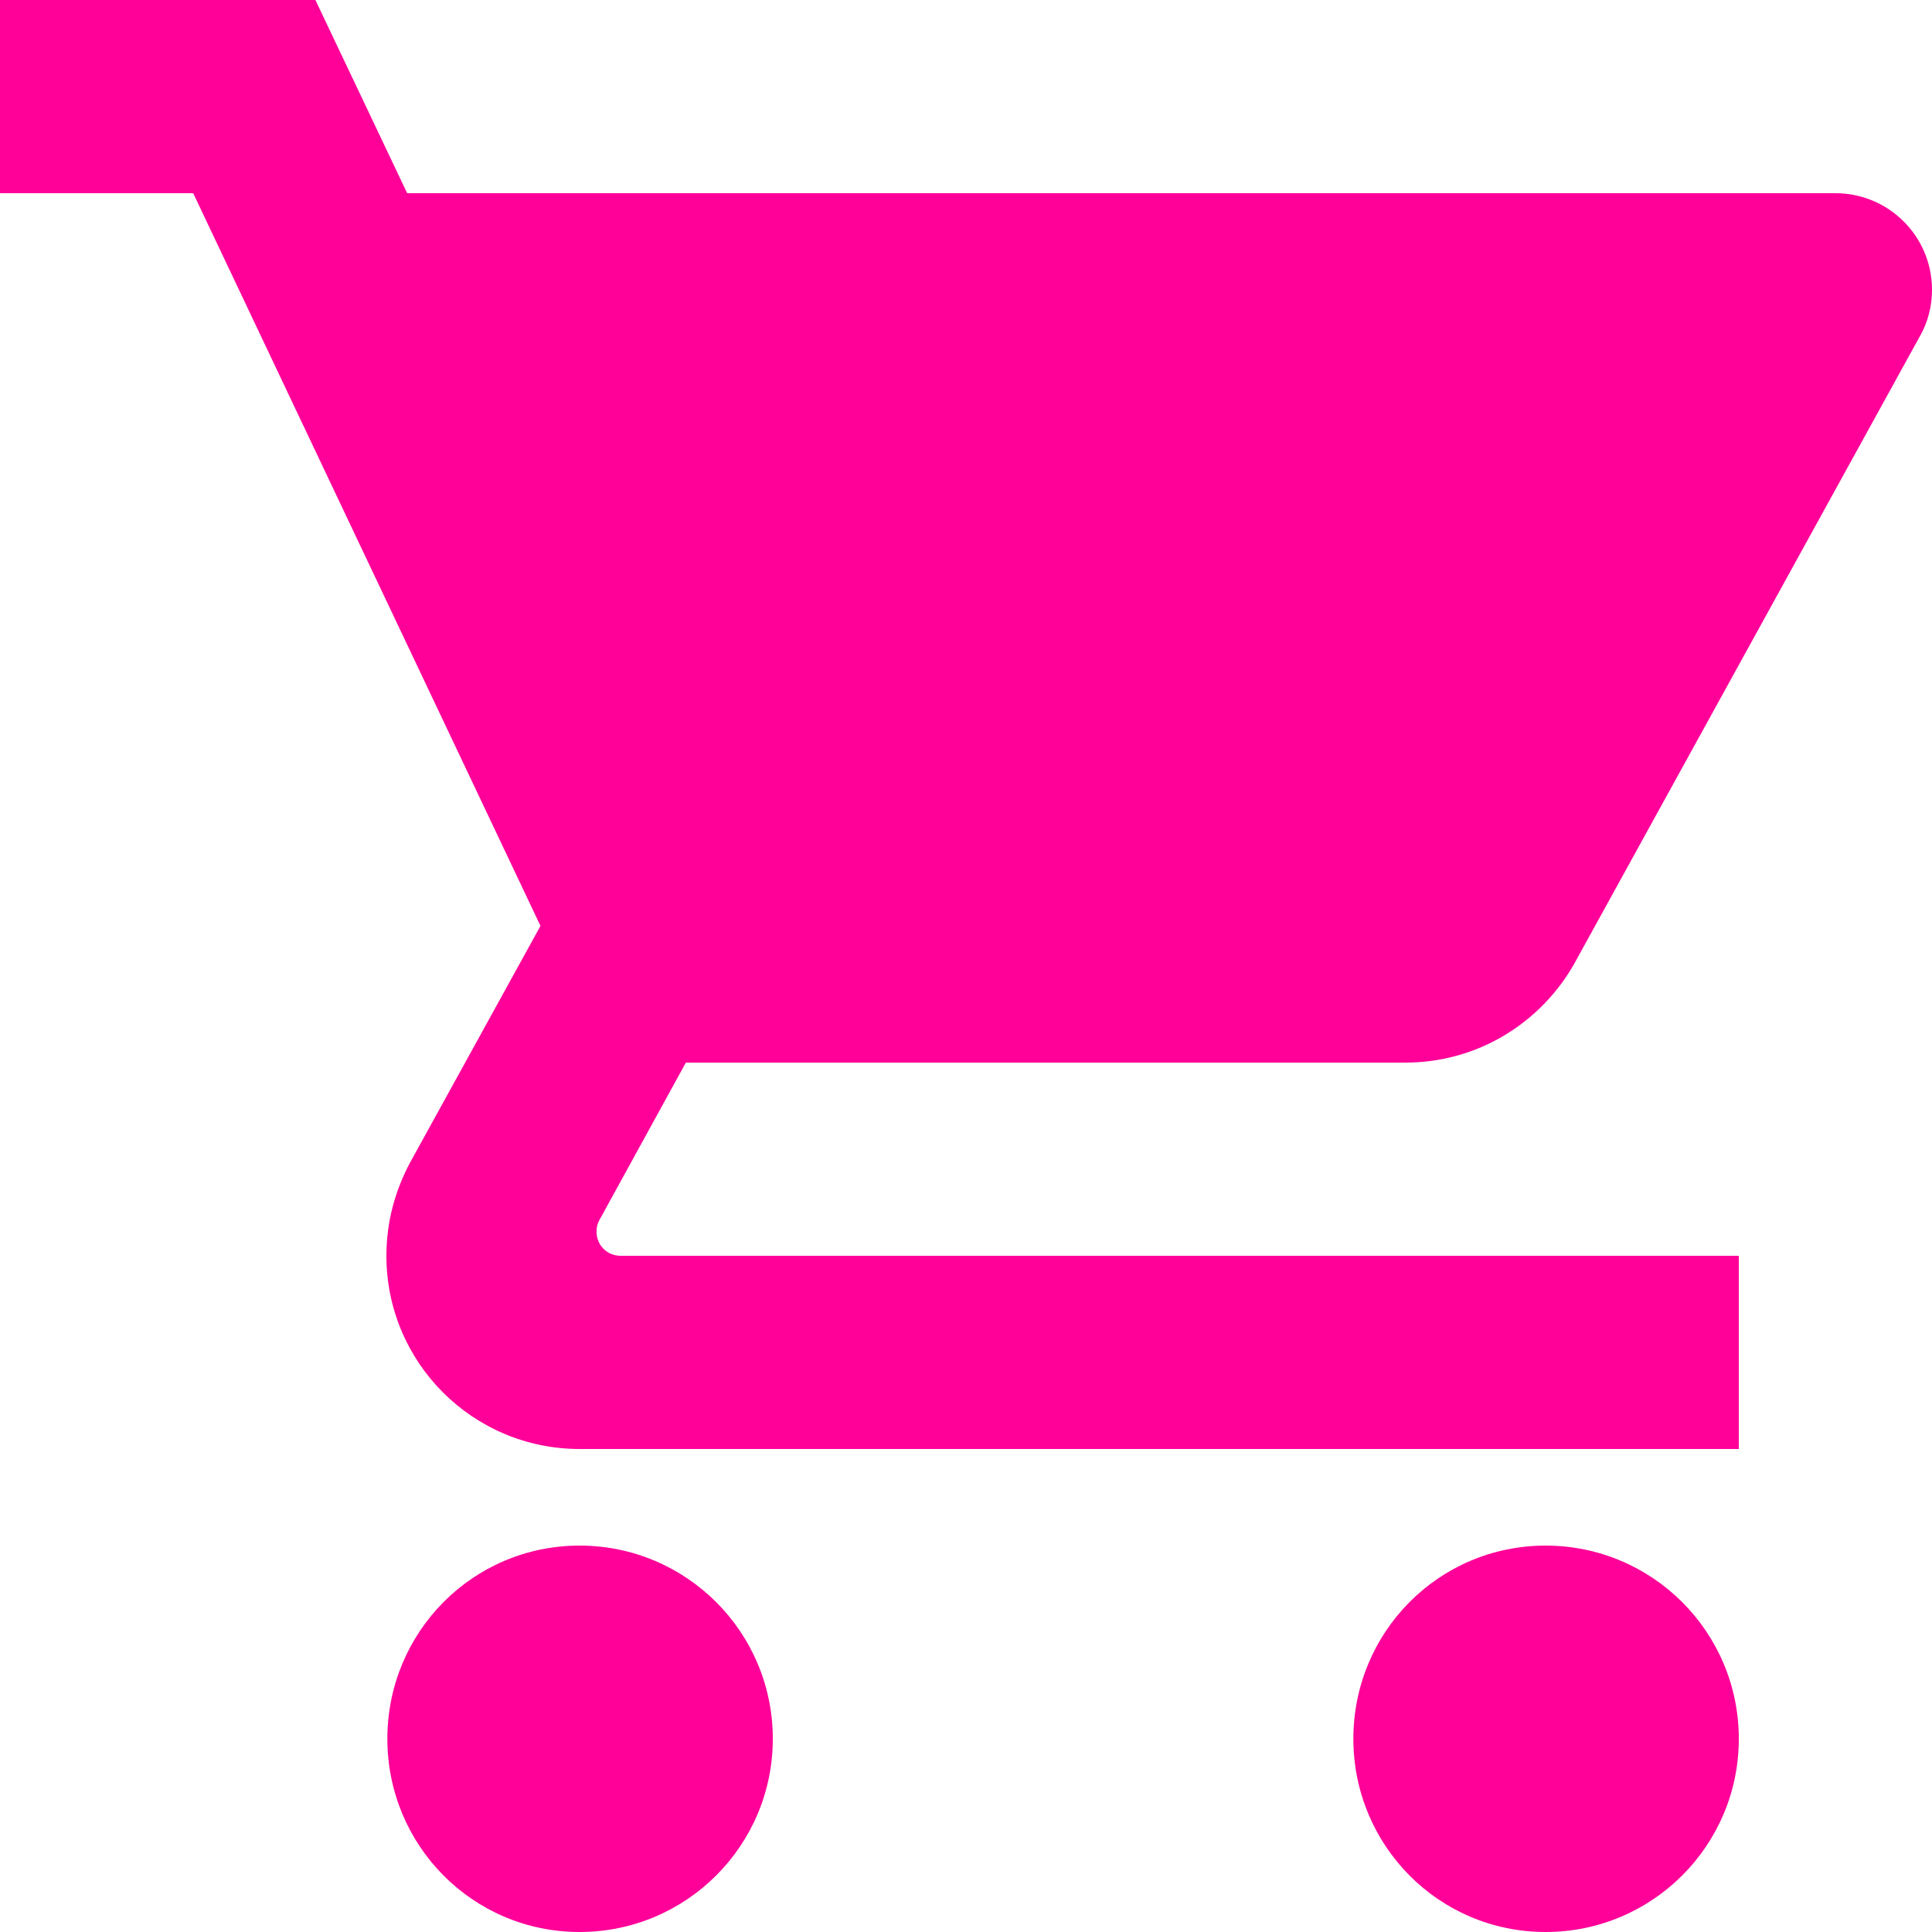
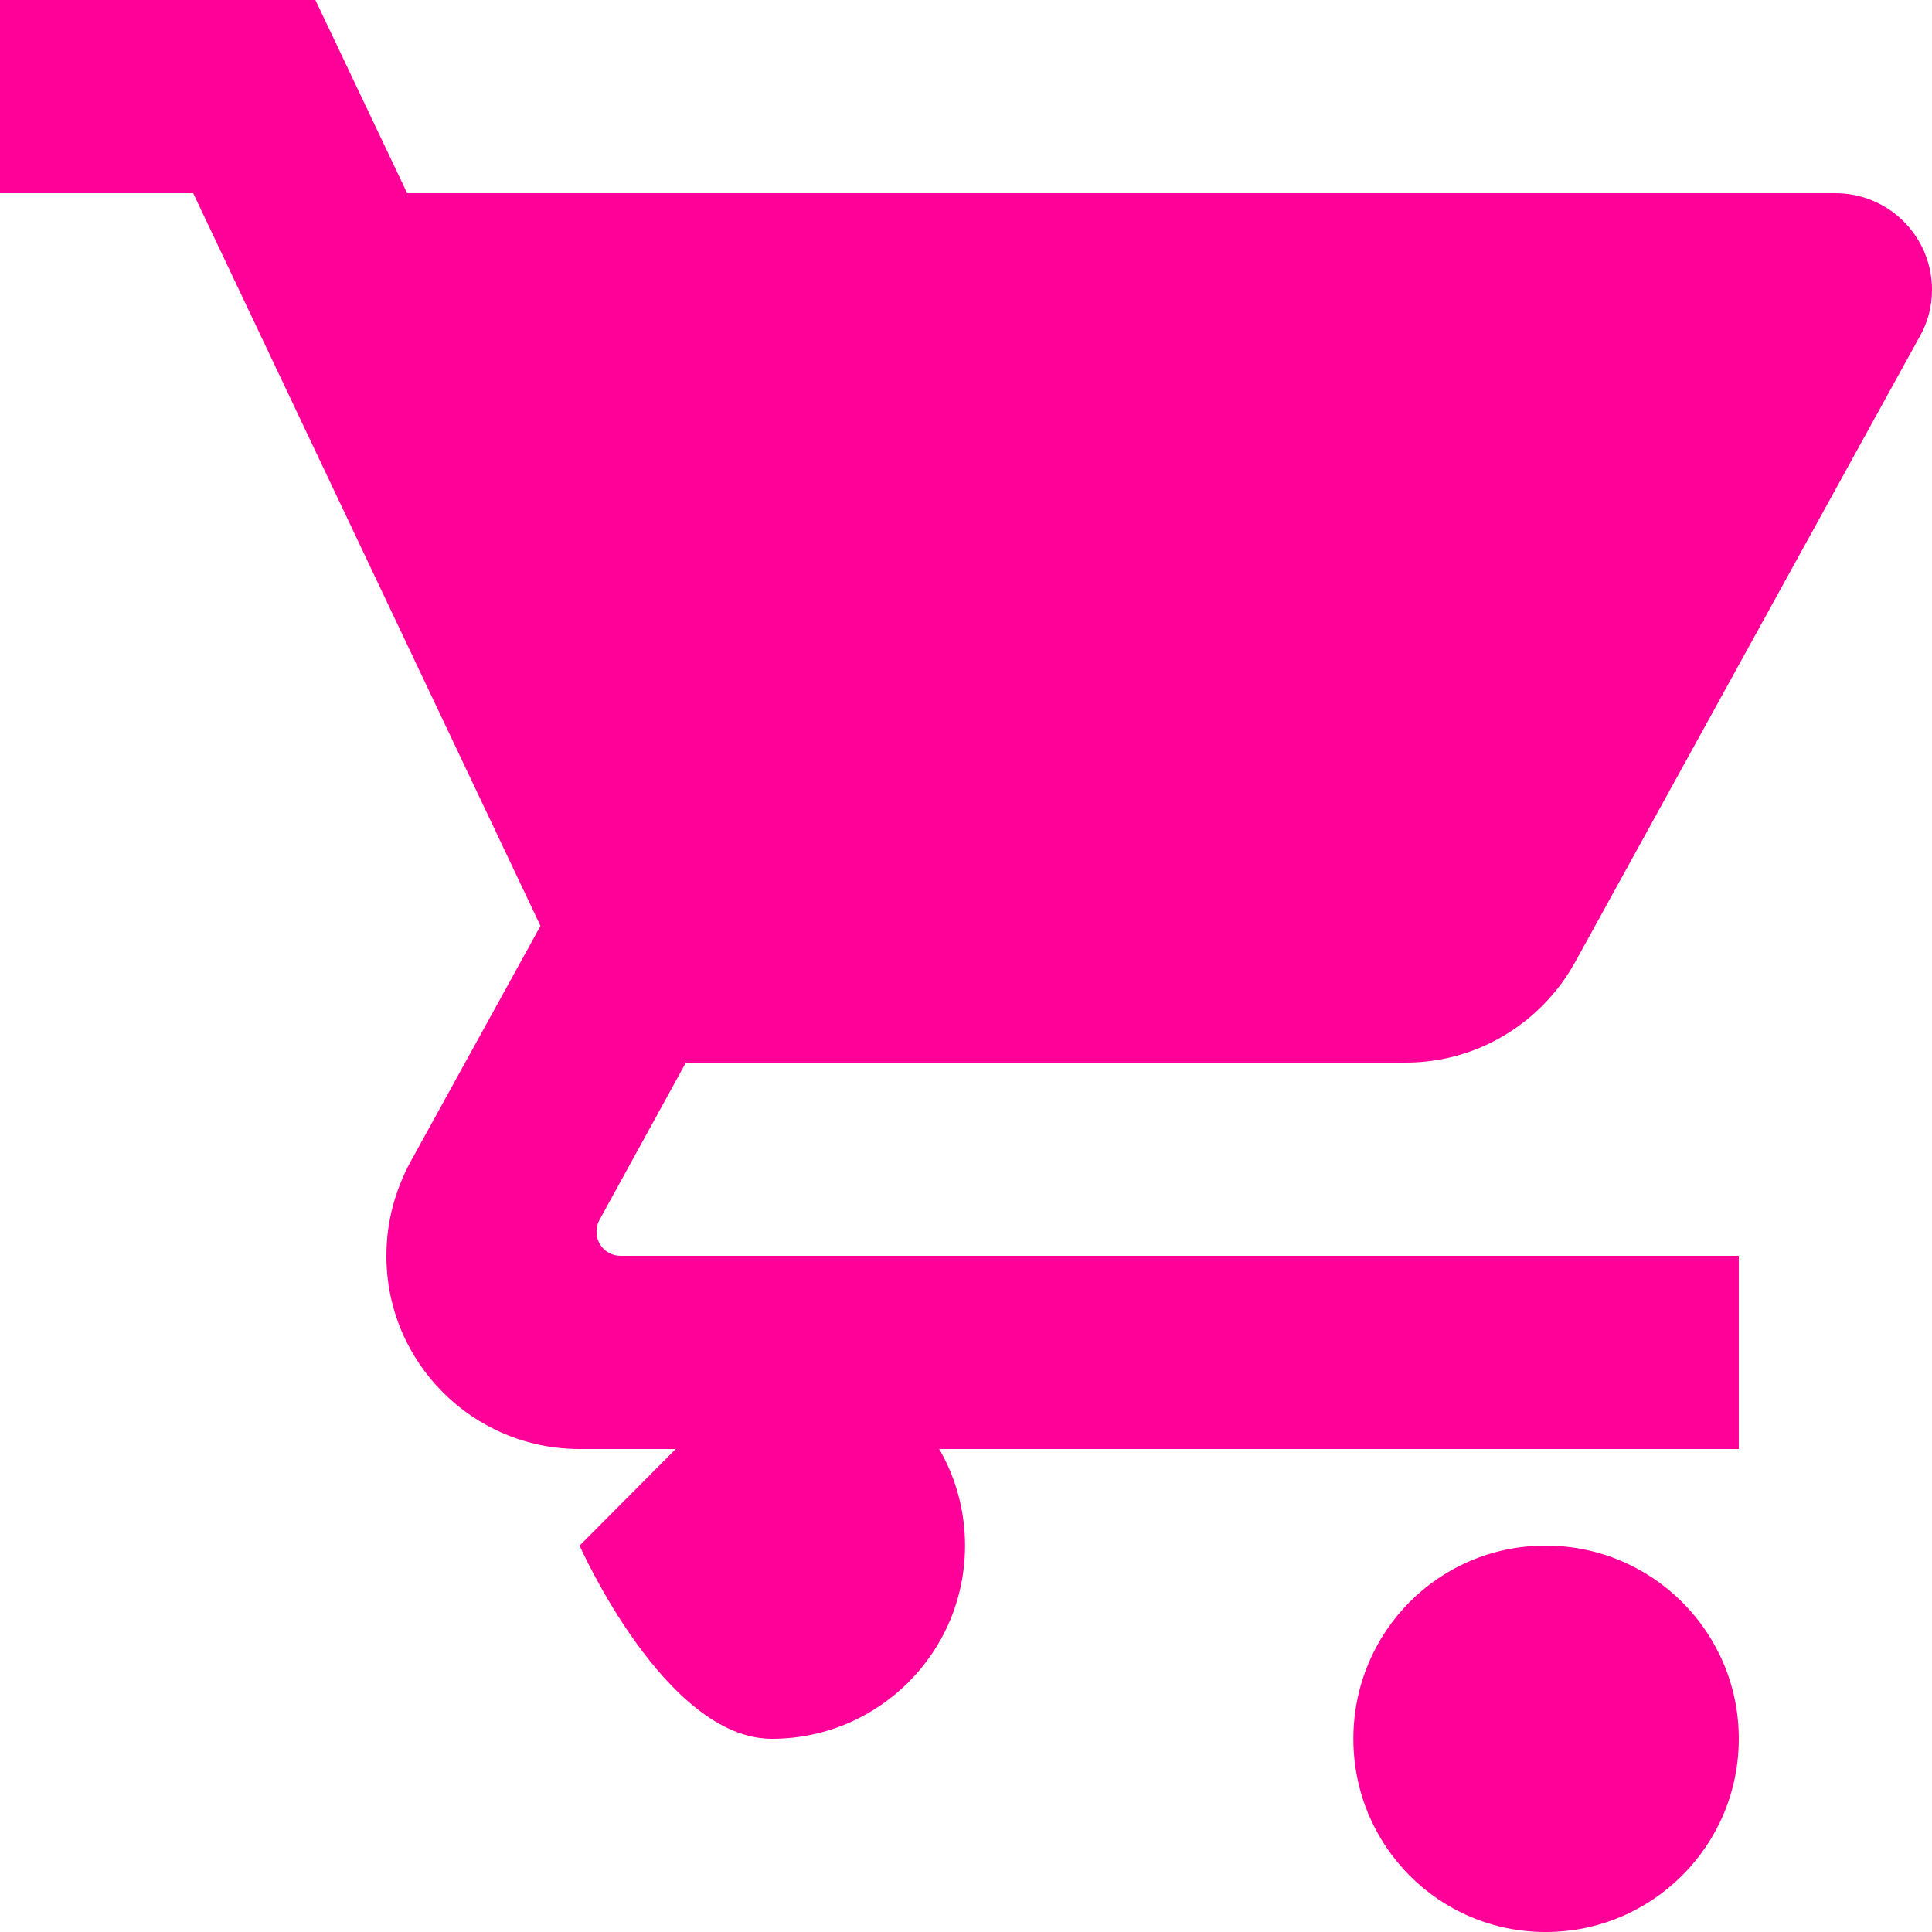
<svg xmlns="http://www.w3.org/2000/svg" fill="#ff0099" height="40" preserveAspectRatio="xMidYMid meet" version="1" viewBox="2.0 4.0 40.0 40.0" width="40" zoomAndPan="magnify">
  <g id="change1_1">
-     <path d="M14 36c-2.21 0-3.98 1.79-3.98 4s1.77 4 3.98 4 4-1.79 4-4-1.79-4-4-4zm-12-32v4h4l7.19 15.17-2.7 4.9c-.31.58-.49 1.23-.49 1.93 0 2.21 1.79 4 4 4h24v-4h-23.15c-.28 0-.5-.22-.5-.5 0-.09.02-.17.06-.24l1.79-3.26h14.9c1.5 0 2.81-.83 3.5-2.06l7.15-12.98c.16-.28.25-.61.25-.96 0-1.11-.9-2-2-2h-29.57l-1.9-4h-6.53zm32 32c-2.21 0-3.98 1.79-3.98 4s1.77 4 3.98 4 4-1.79 4-4-1.79-4-4-4z" fill="inherit" />
+     <path d="M14 36s1.77 4 3.98 4 4-1.79 4-4-1.79-4-4-4zm-12-32v4h4l7.19 15.17-2.7 4.9c-.31.58-.49 1.23-.49 1.93 0 2.21 1.79 4 4 4h24v-4h-23.15c-.28 0-.5-.22-.5-.5 0-.09.02-.17.06-.24l1.79-3.26h14.9c1.5 0 2.81-.83 3.5-2.06l7.15-12.98c.16-.28.25-.61.25-.96 0-1.11-.9-2-2-2h-29.57l-1.9-4h-6.53zm32 32c-2.21 0-3.98 1.79-3.98 4s1.77 4 3.98 4 4-1.79 4-4-1.79-4-4-4z" fill="inherit" />
  </g>
</svg>